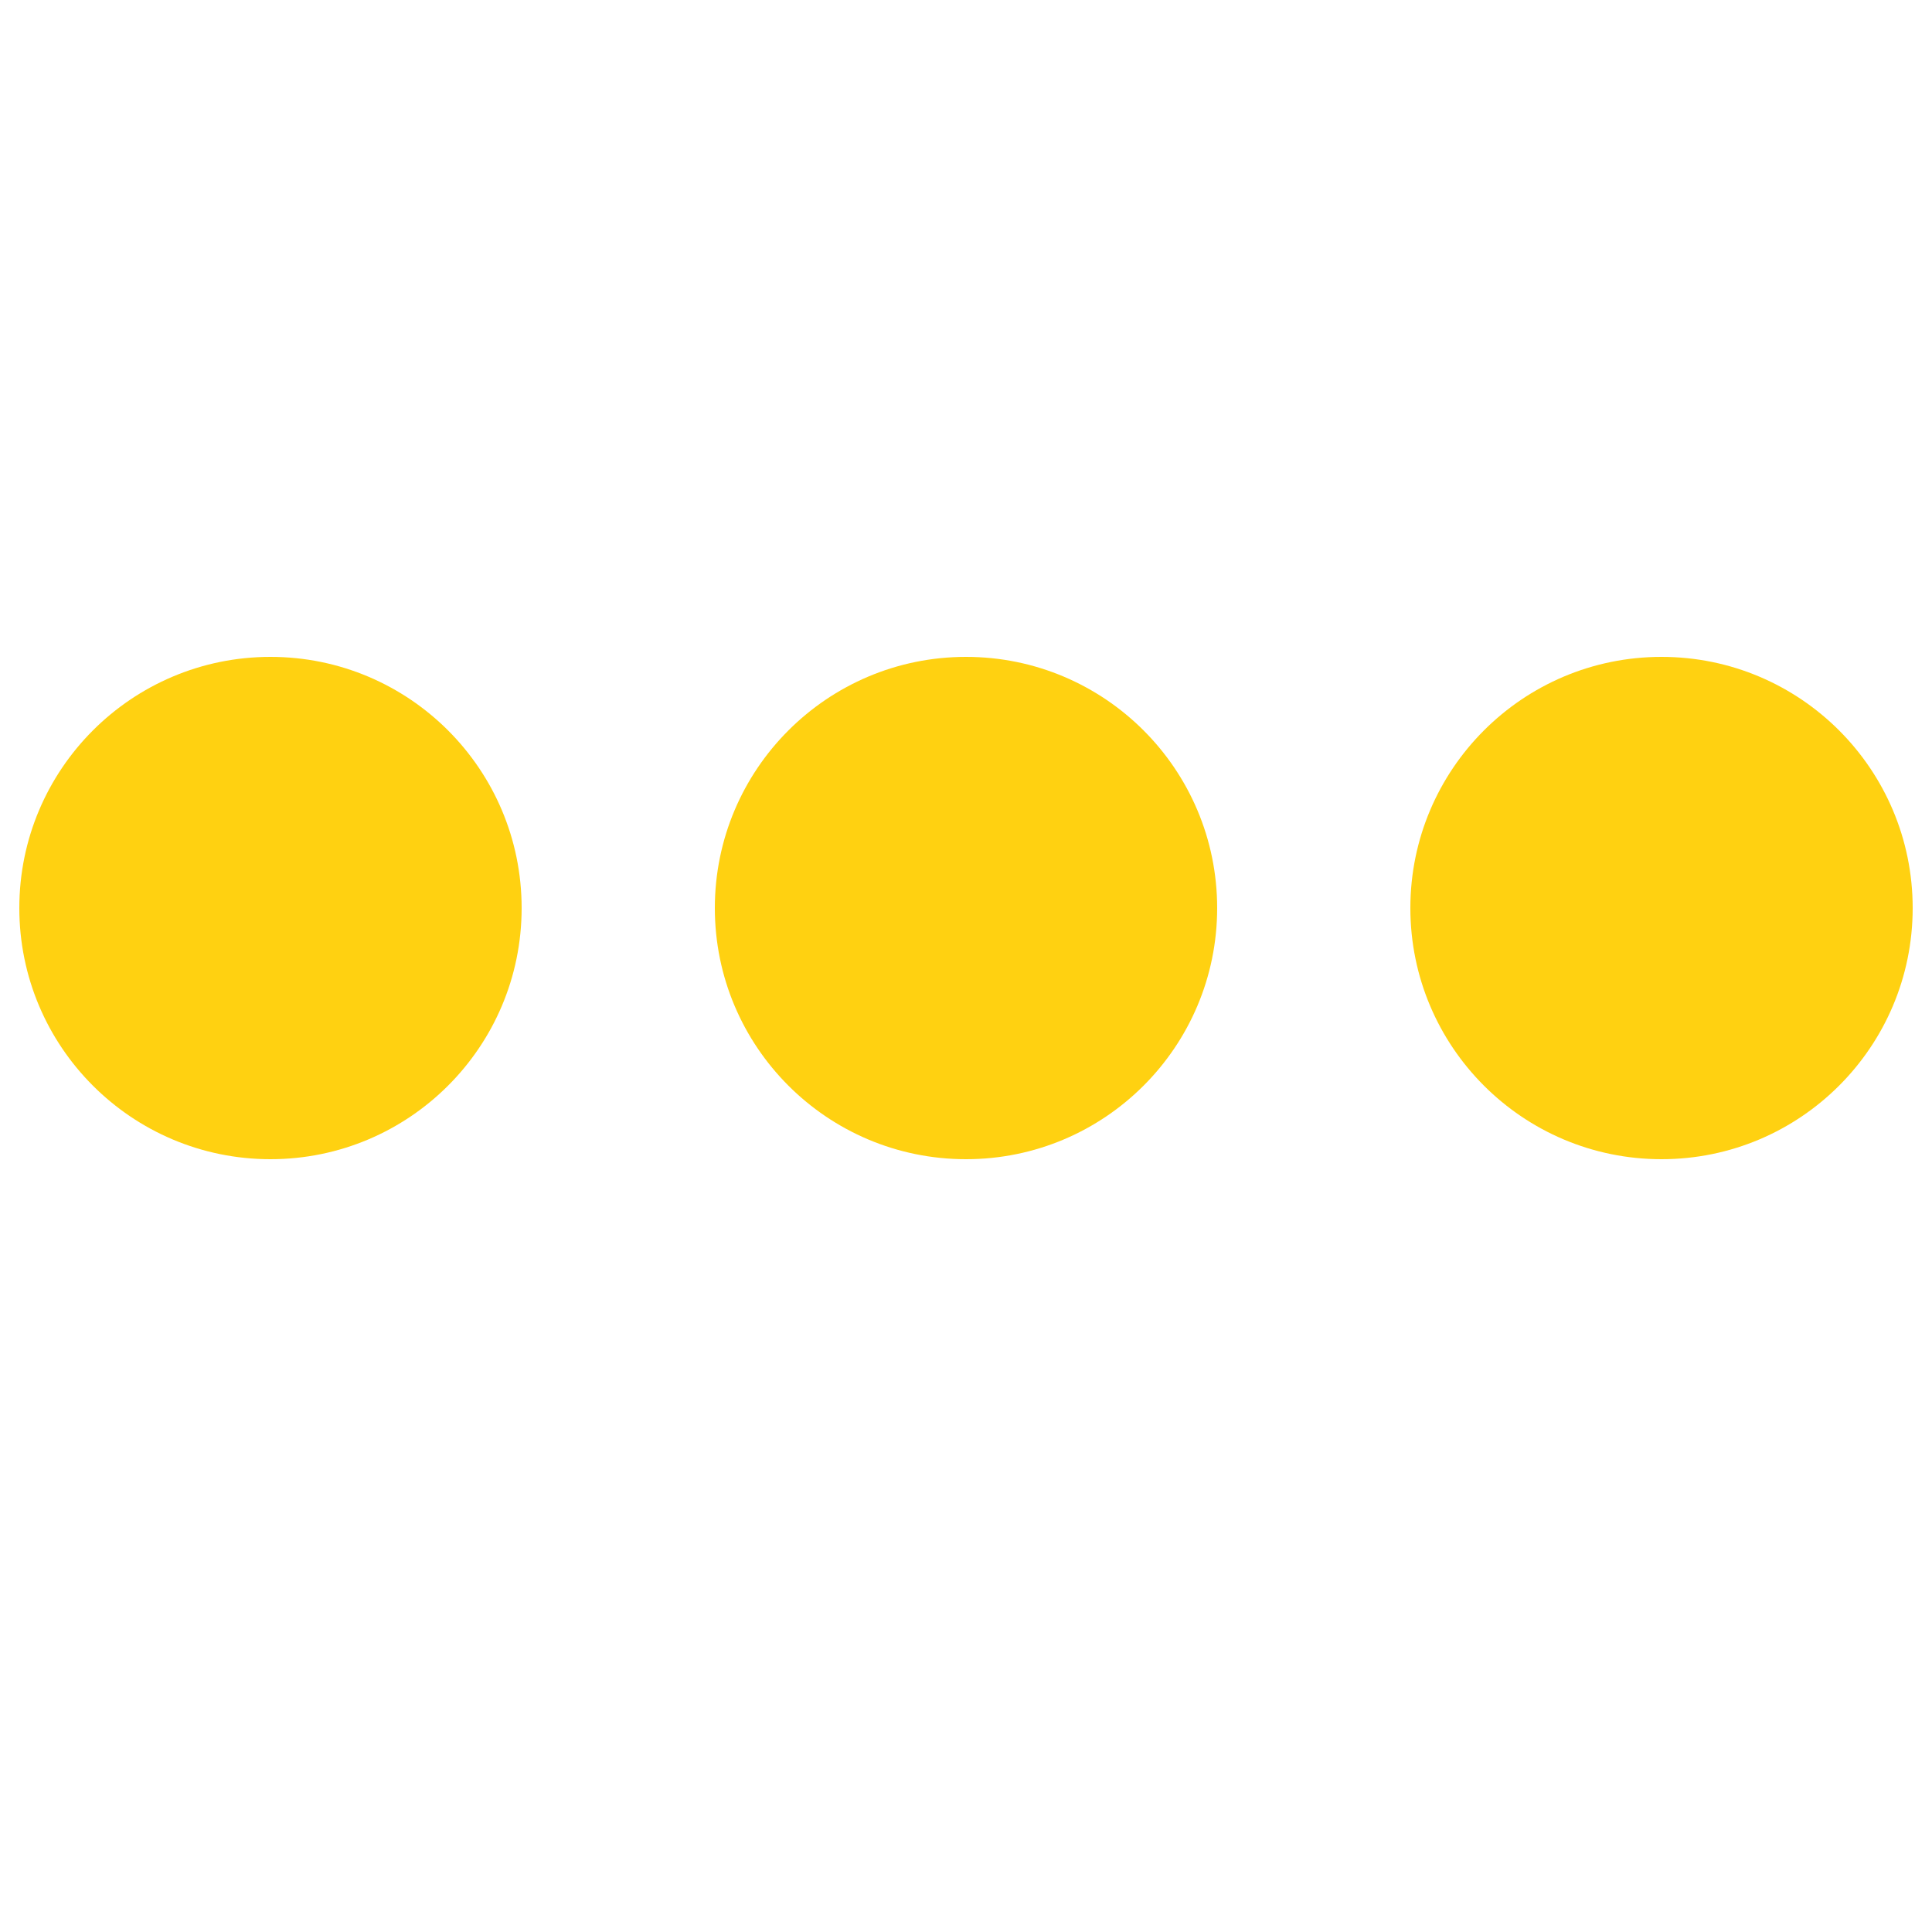
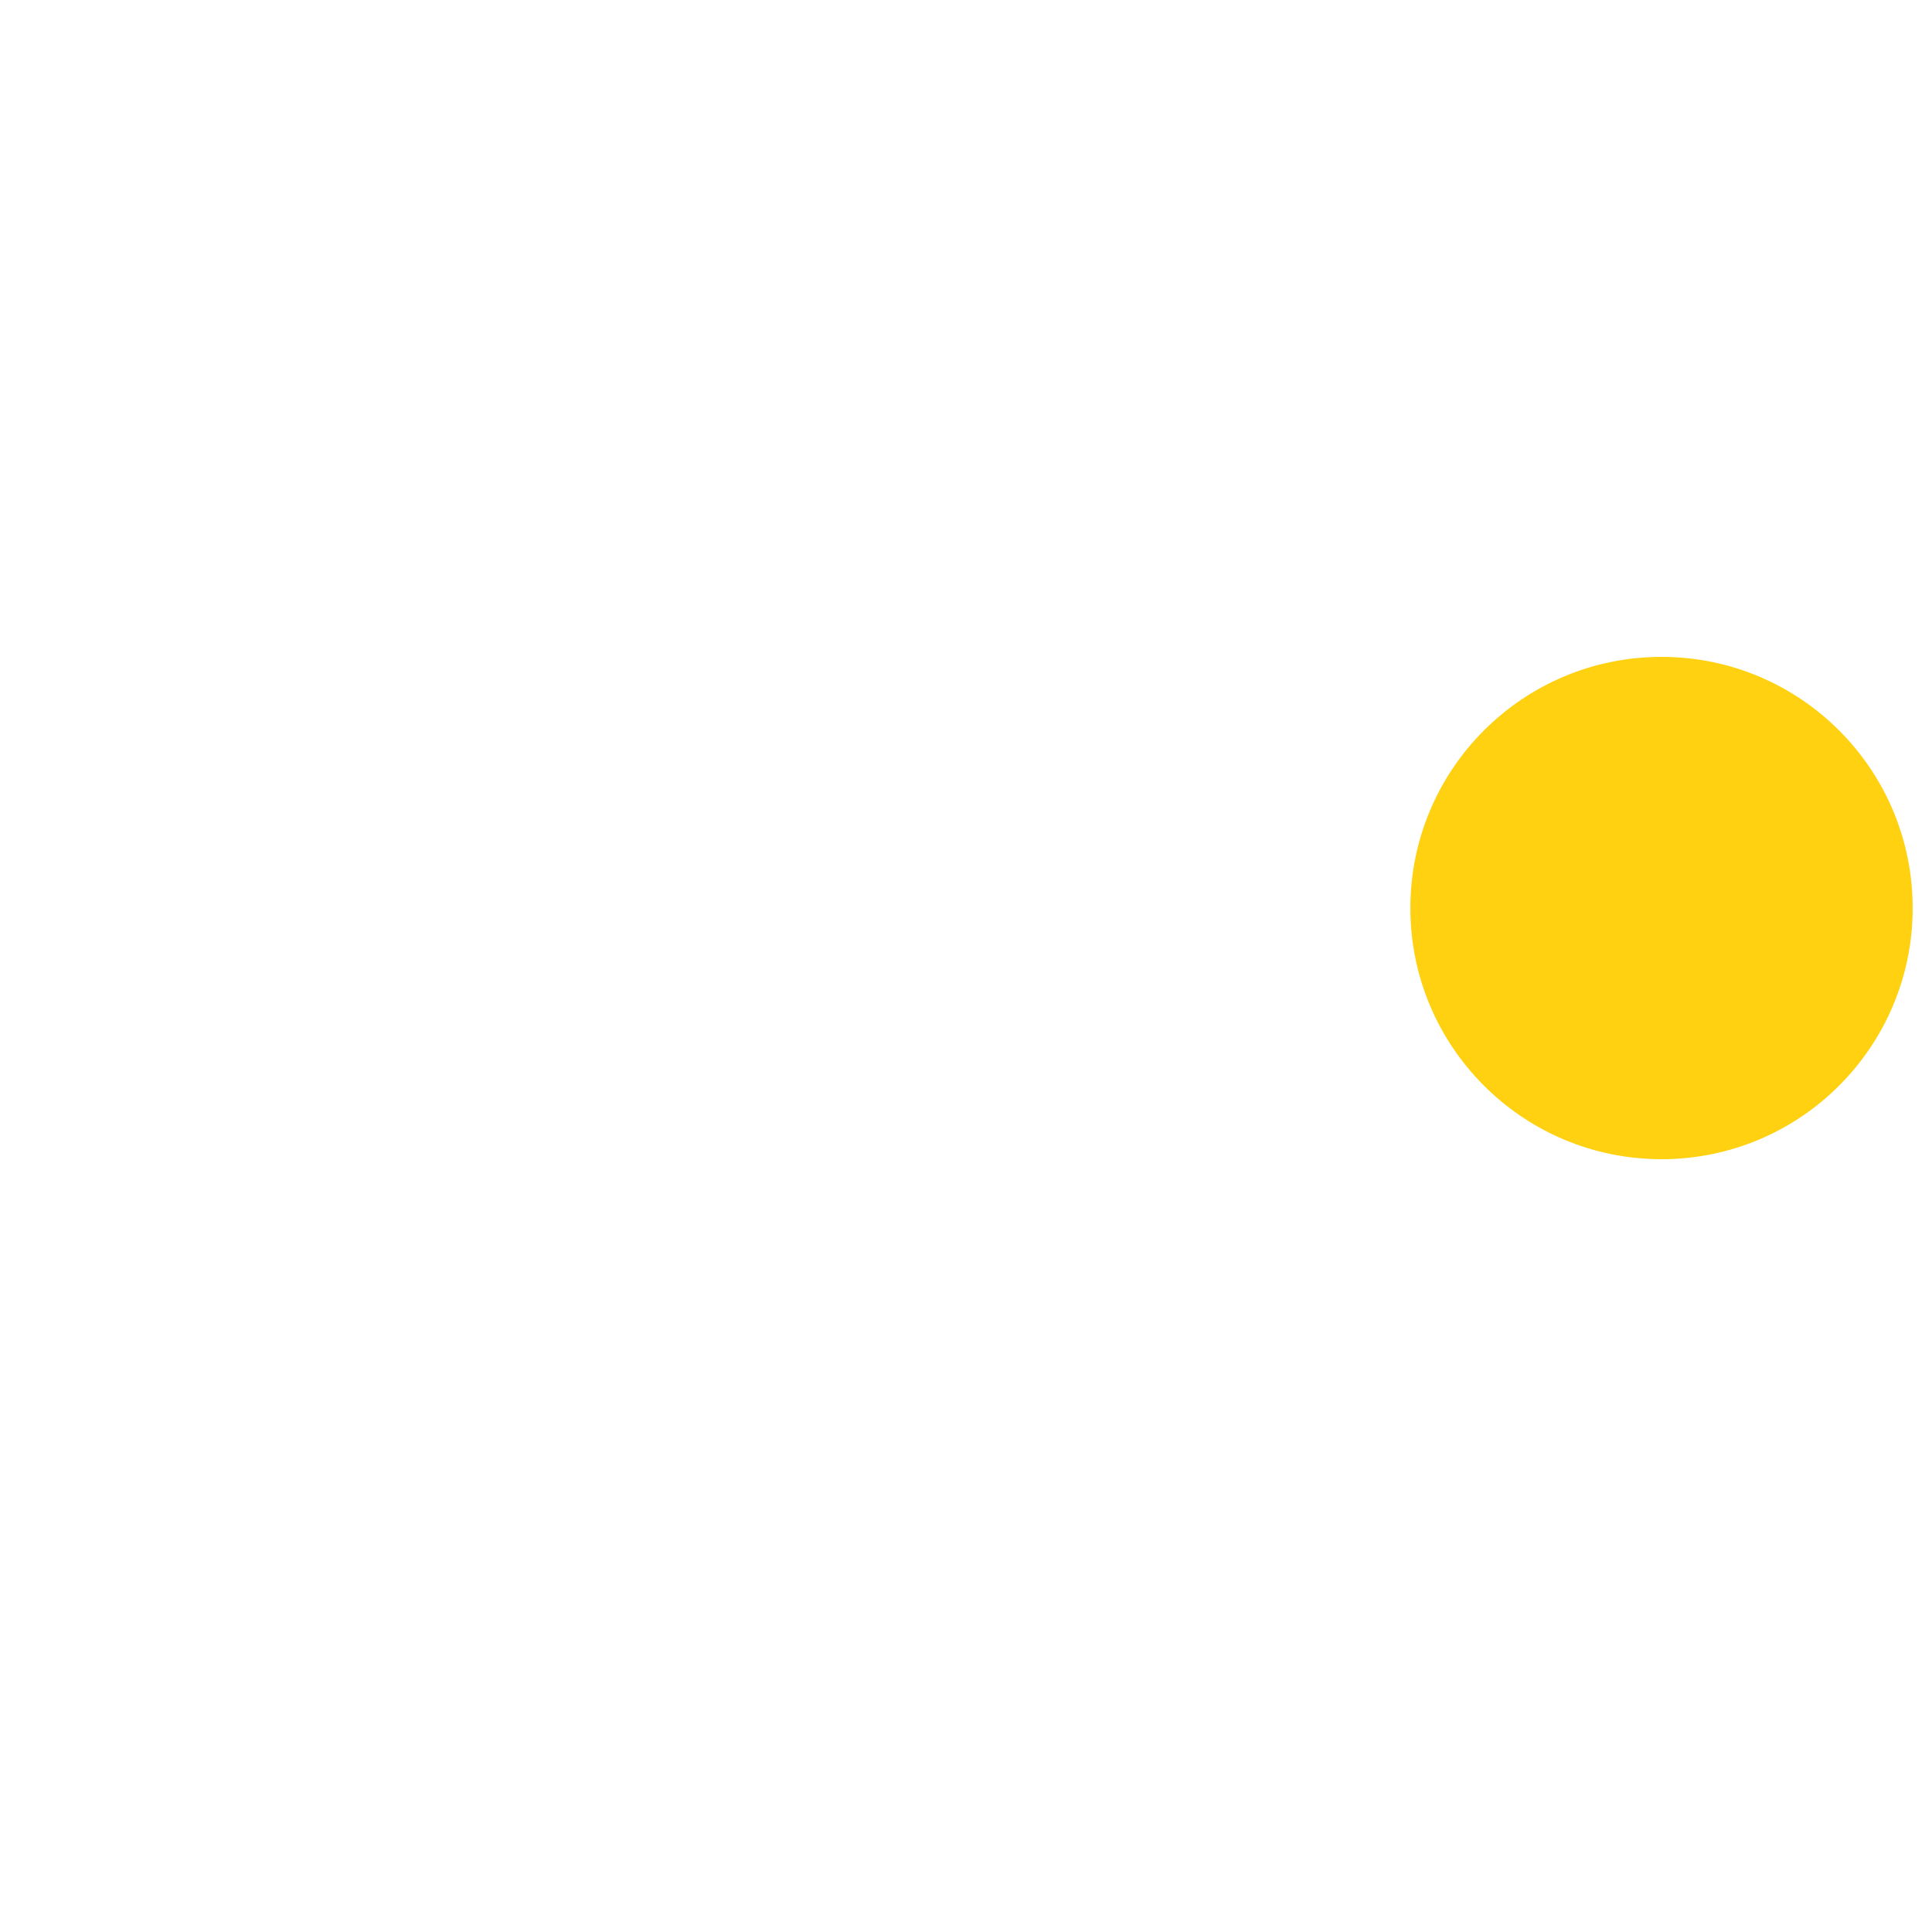
<svg xmlns="http://www.w3.org/2000/svg" width="200" height="200" viewBox="0 0 200 200" fill="none">
-   <circle cx="28" cy="94" r="26" fill="#FFD111" />
-   <circle cx="100" cy="94" r="26" fill="#FFD111" />
  <circle cx="172" cy="94" r="26" fill="#FFD111" />
</svg>